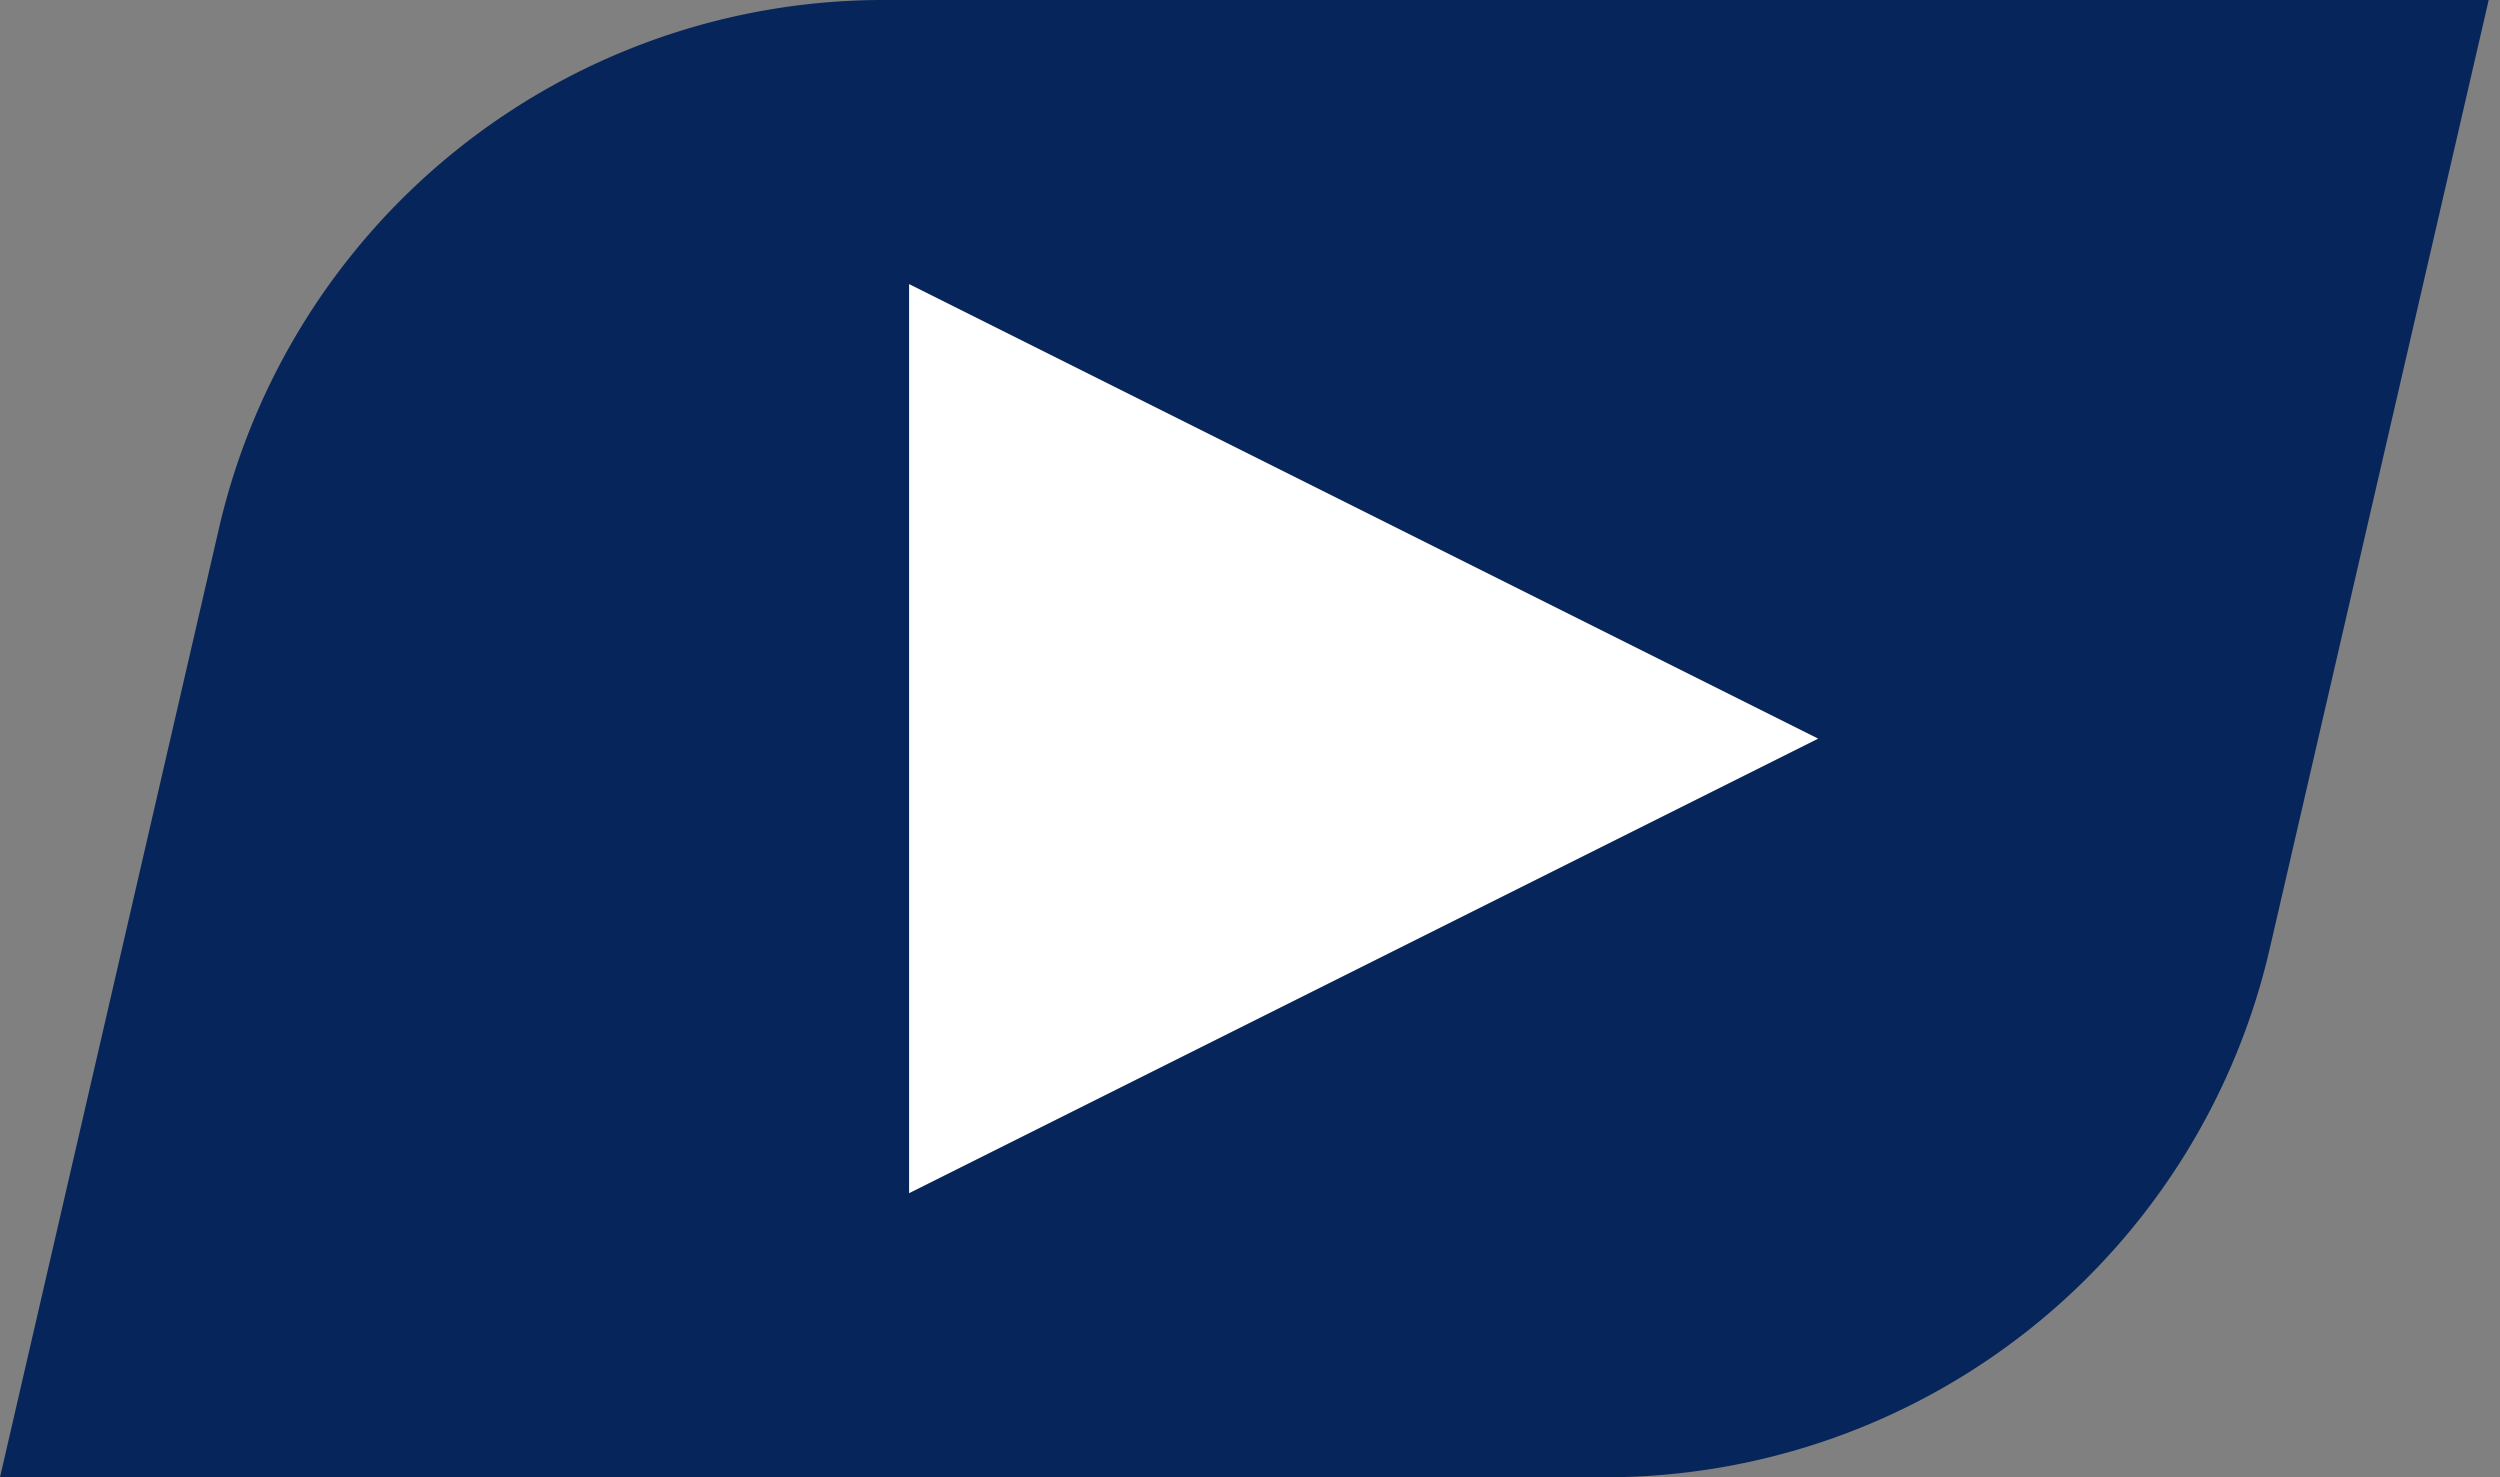
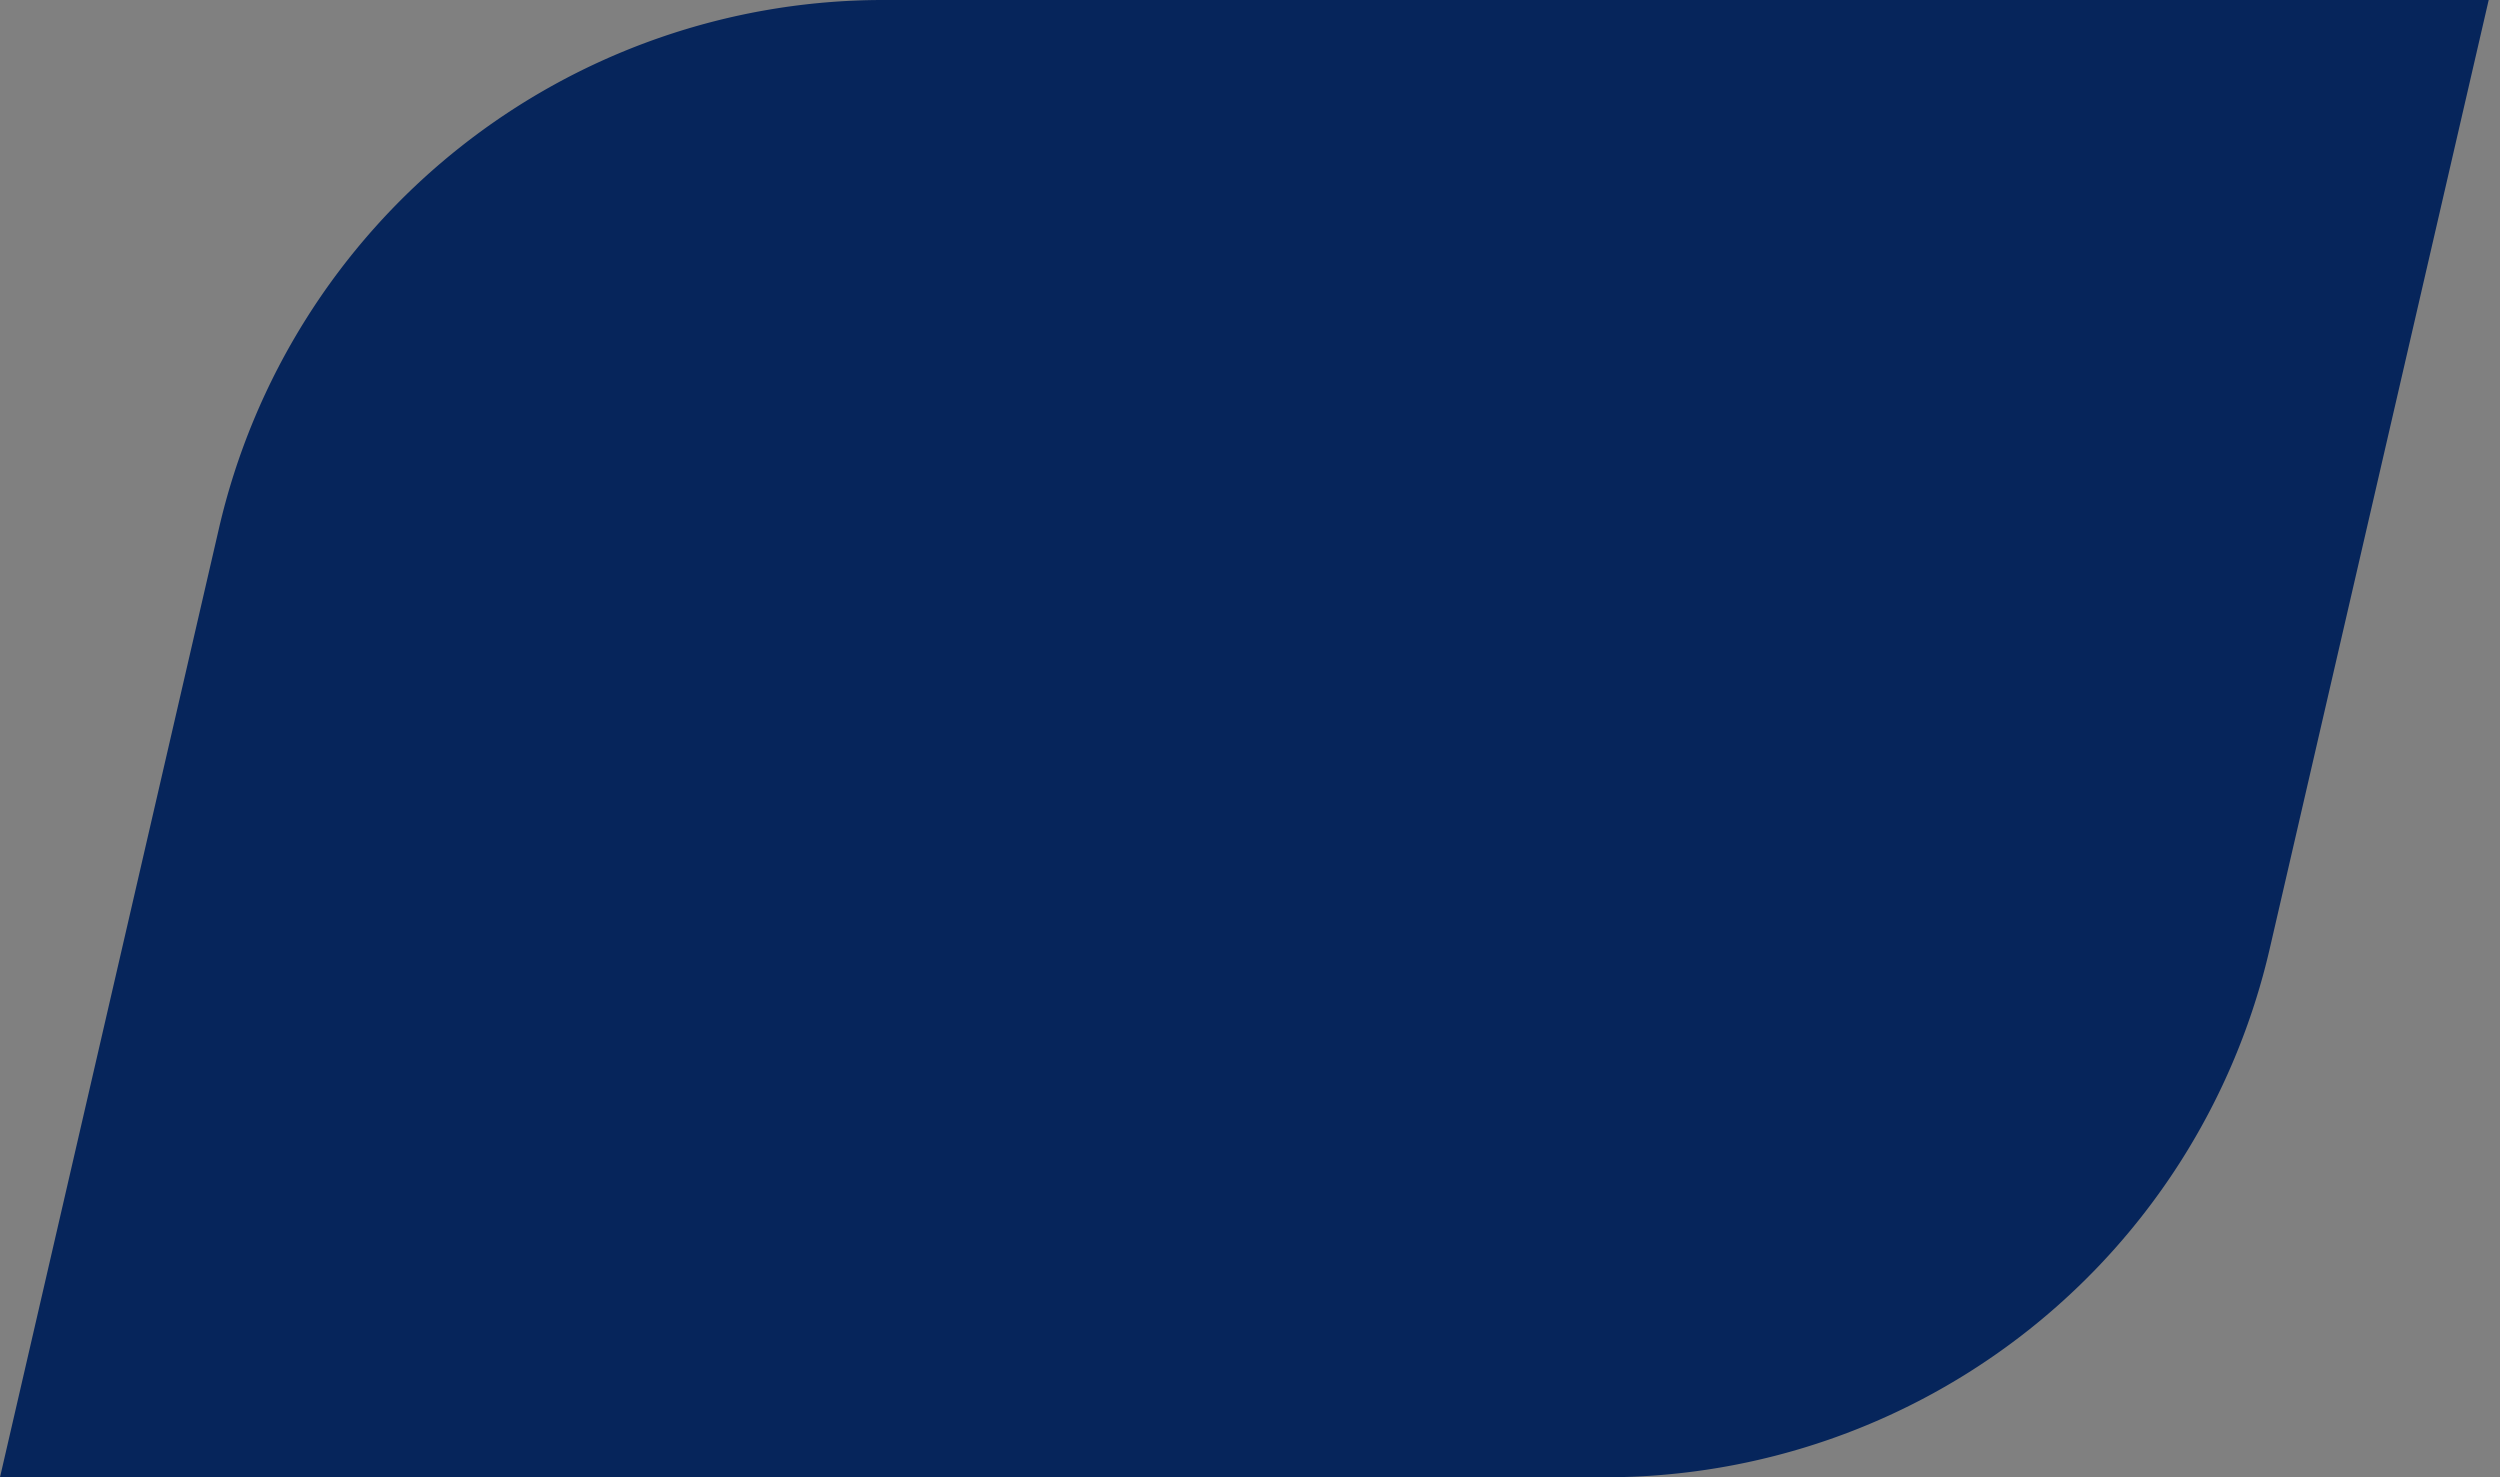
<svg xmlns="http://www.w3.org/2000/svg" width="44" height="26" viewBox="0 0 44 26">
  <rect x="0" y="0" width="44" height="26" fill="#808080" stroke="none" />
  <g fill="none" fill-rule="evenodd">
    <path fill="#06255B" d="M15.546 0h28.255l-3.854 16.698A12 12 0 0 1 28.255 26H0L3.853 9.302A12 12 0 0 1 15.546 0z" />
-     <path fill="#FFF" fill-rule="nonzero" d="M32 13l-16 8V5z" />
  </g>
</svg>